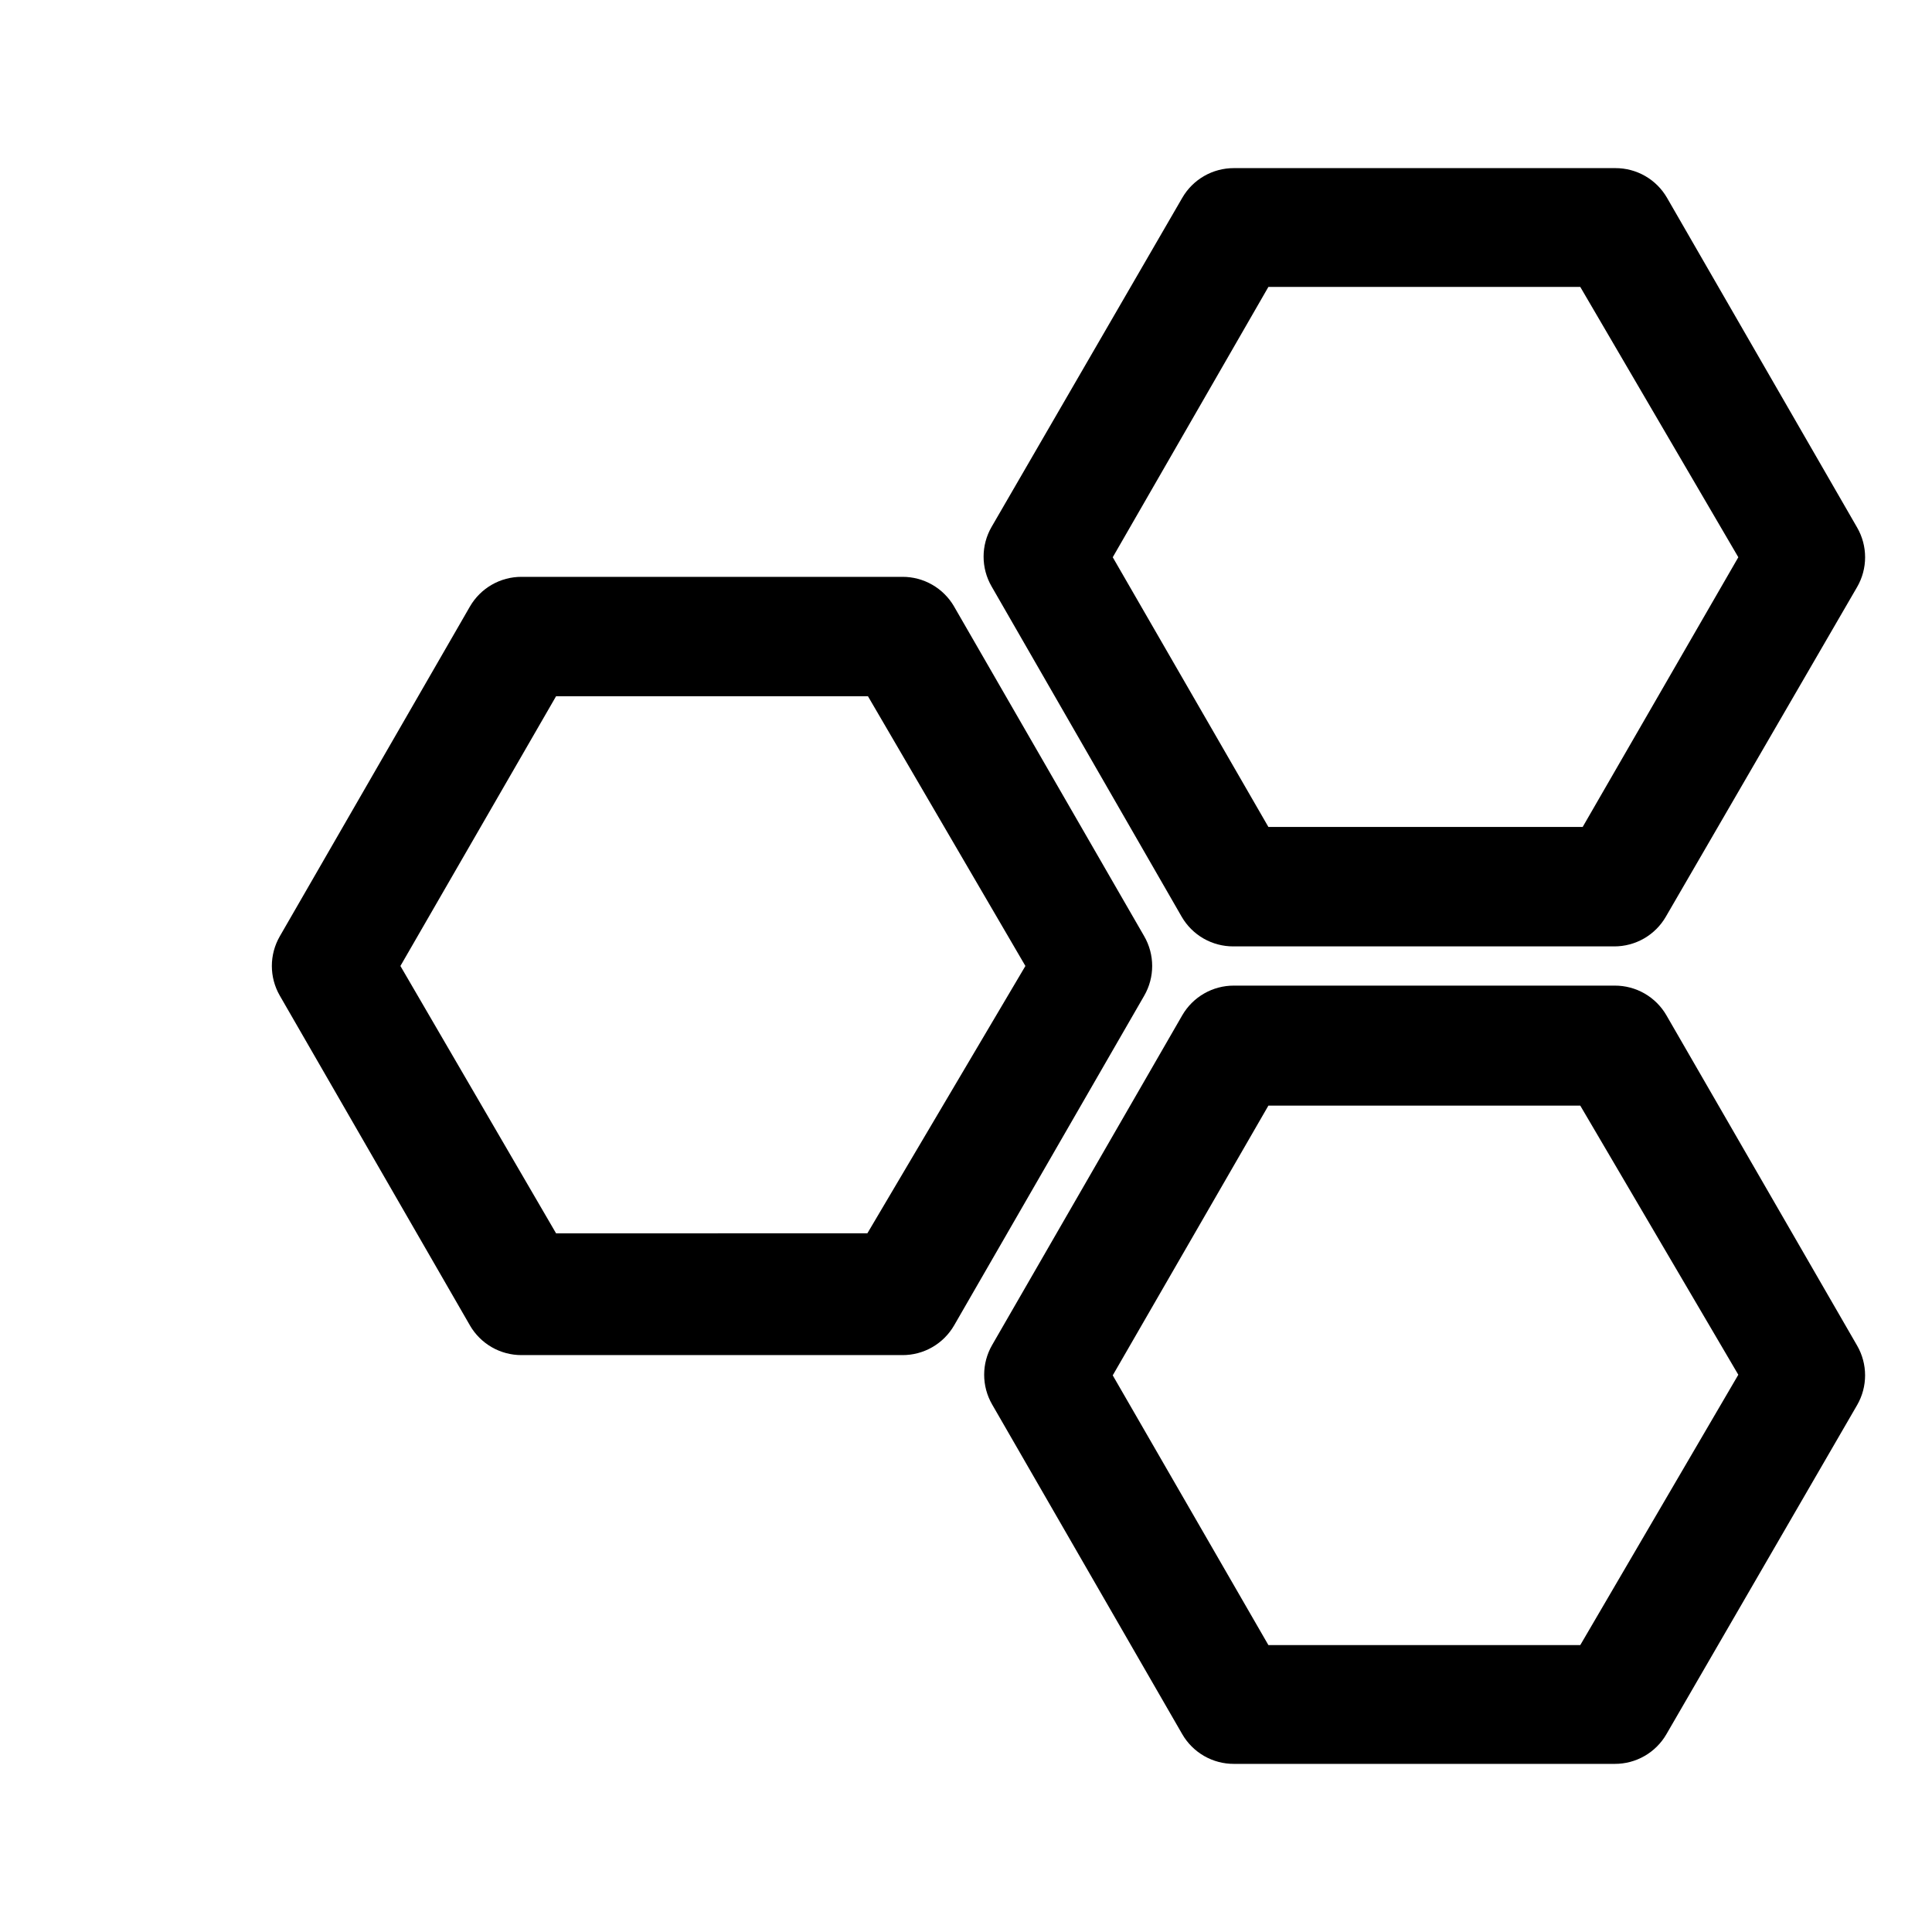
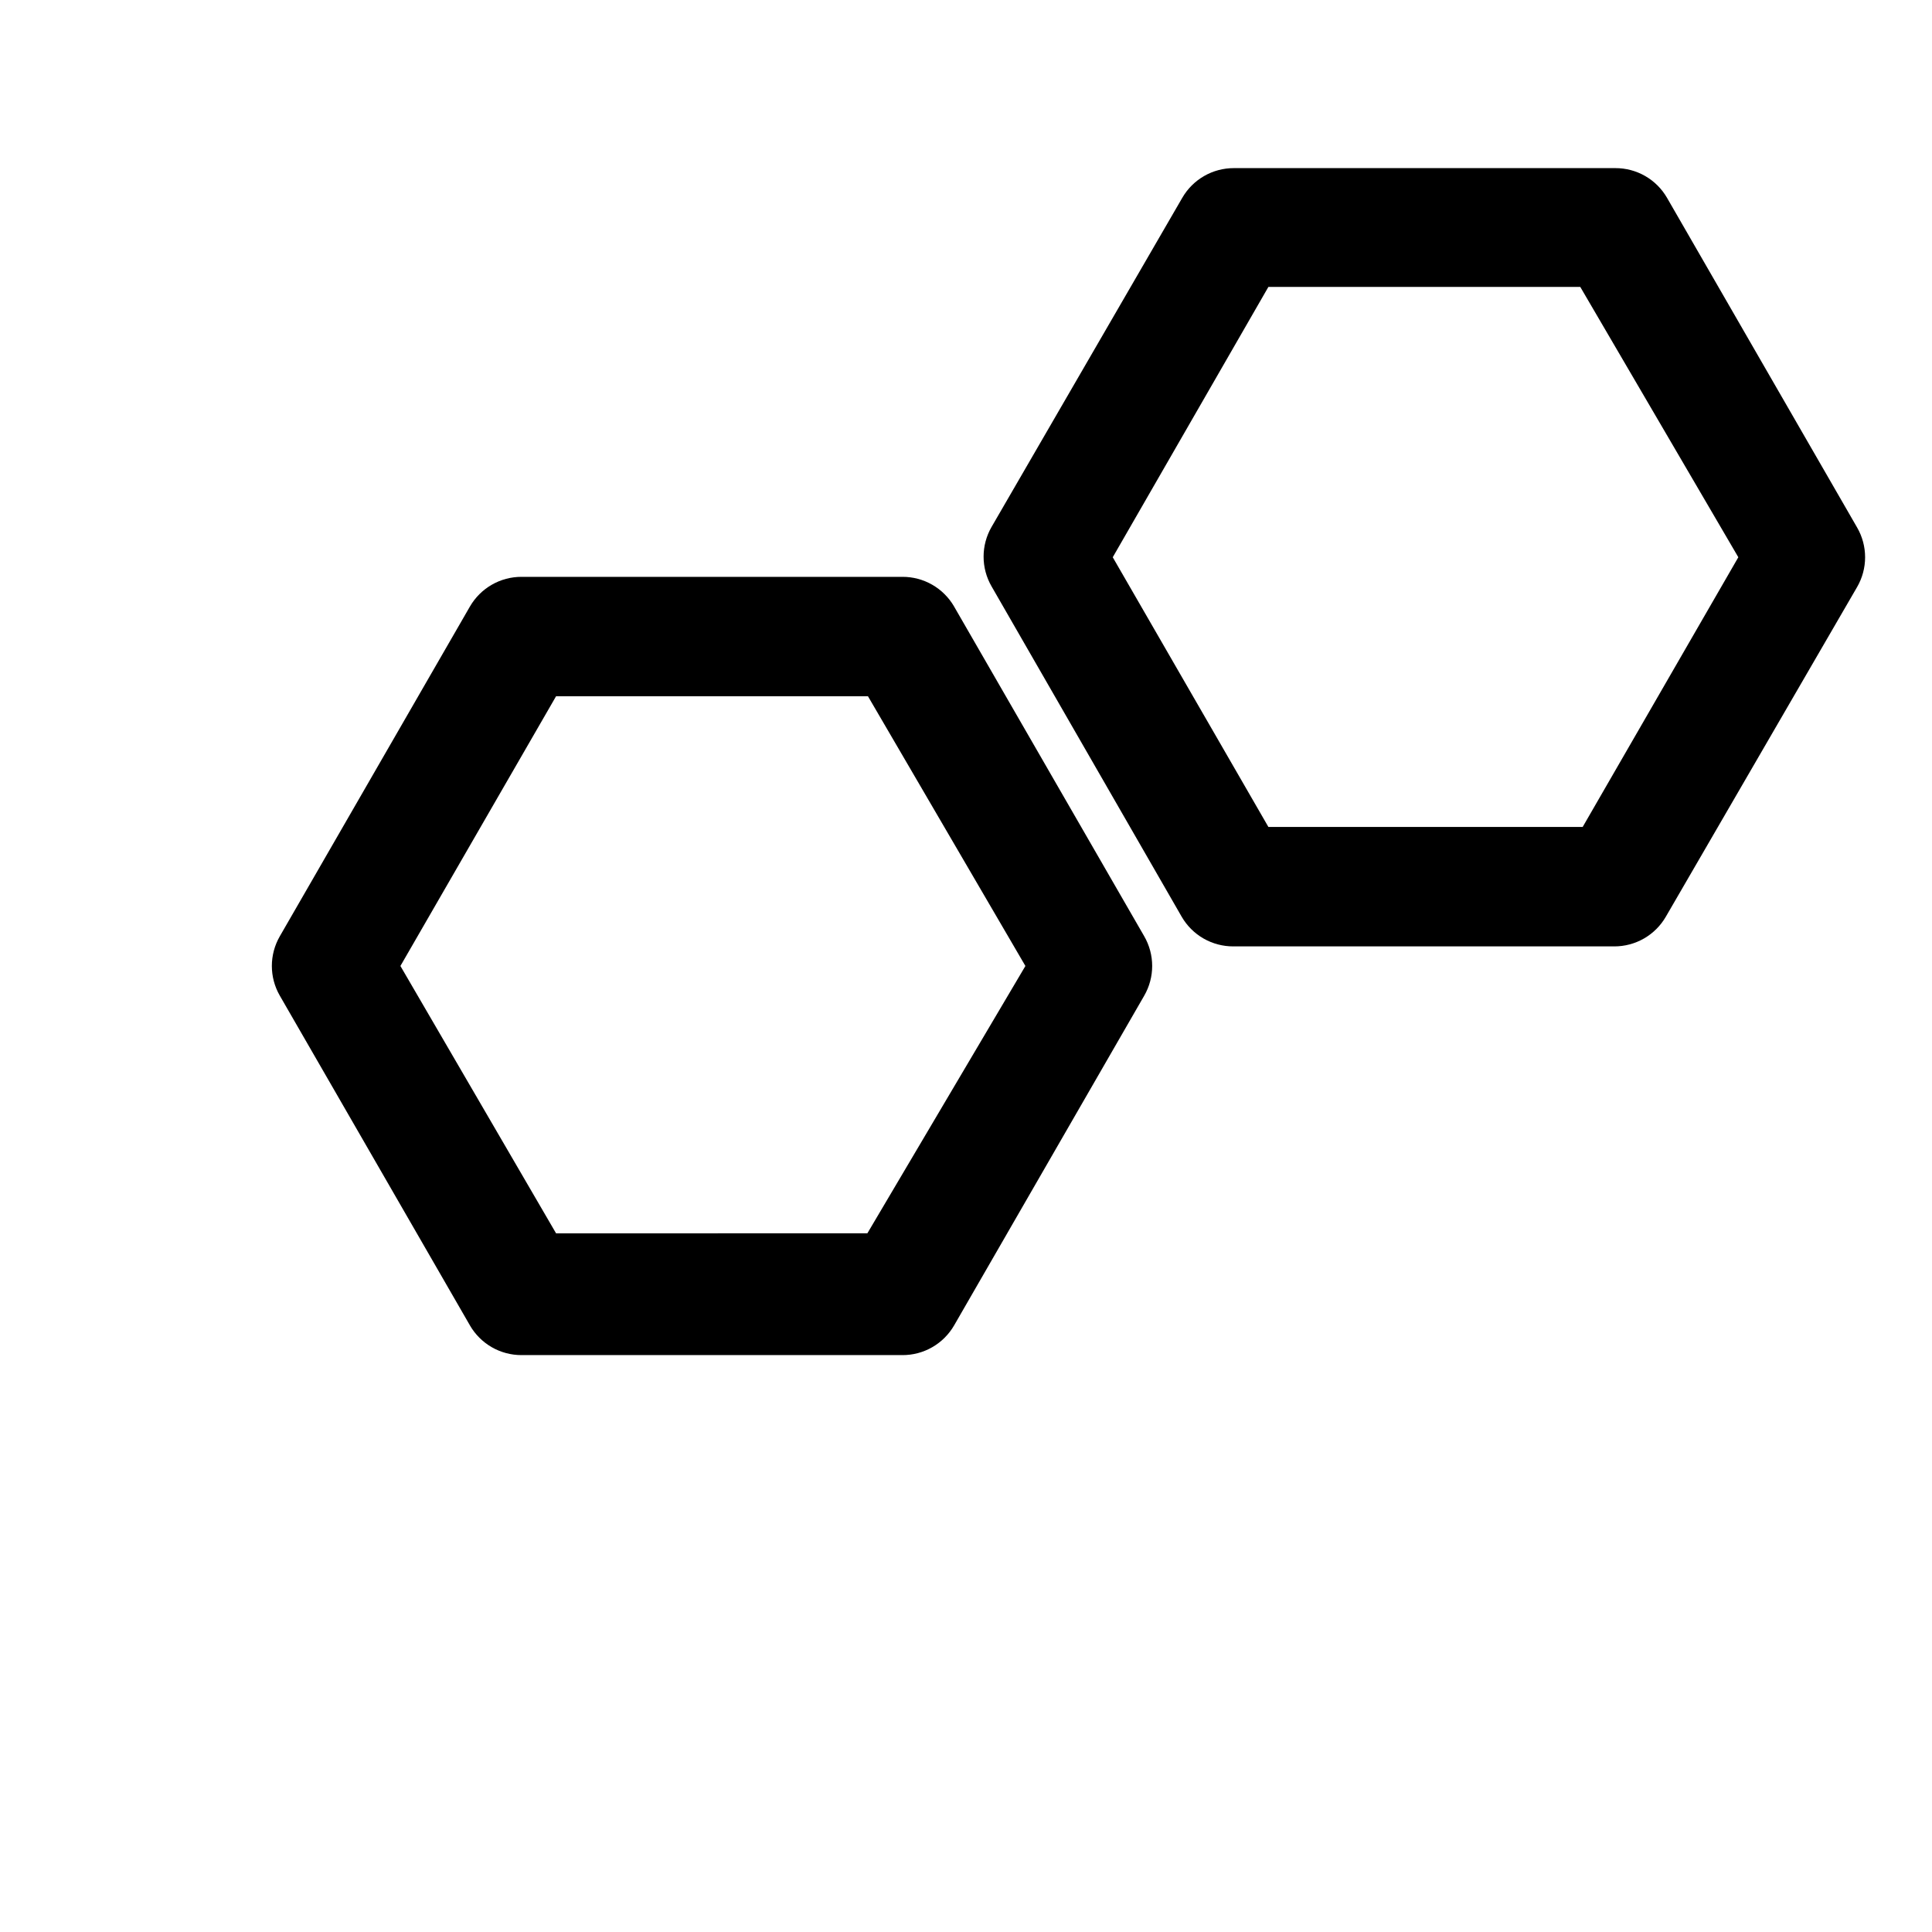
<svg xmlns="http://www.w3.org/2000/svg" fill="#000000" width="800px" height="800px" version="1.1" viewBox="144 144 512 512">
  <g>
    <path d="m447.23 392.12-50.383-87.379h0.004c-1.391-2.402-3.387-4.394-5.793-5.777-2.402-1.383-5.133-2.106-7.906-2.094h-100.92c-2.777-0.012-5.504 0.711-7.91 2.094-2.402 1.383-4.402 3.375-5.789 5.777l-50.379 87.379c-2.812 4.871-2.812 10.875 0 15.746l50.383 87.379h-0.004c1.387 2.402 3.387 4.394 5.789 5.777 2.406 1.383 5.133 2.106 7.91 2.094h100.92c2.773 0.012 5.504-0.711 7.906-2.094 2.406-1.383 4.402-3.375 5.793-5.777l50.379-87.379c1.383-2.394 2.109-5.109 2.109-7.871 0-2.766-0.727-5.481-2.109-7.875m-73.367 78.719-82.5 0.004-41.25-70.848 41.25-71.48h82.656l41.723 71.48z" />
-     <path d="m585.62 413.07c-1.387-2.402-3.383-4.394-5.789-5.777-2.406-1.383-5.133-2.106-7.91-2.094h-100.92c-2.773-0.012-5.5 0.711-7.906 2.094-2.406 1.383-4.402 3.375-5.789 5.777l-50.383 87.379c-2.812 4.871-2.812 10.871 0 15.746l50.383 87.379c1.387 2.402 3.383 4.394 5.789 5.777 2.406 1.383 5.133 2.106 7.906 2.094h100.92c2.777 0.012 5.504-0.711 7.91-2.094 2.406-1.383 4.402-3.375 5.789-5.777l50.539-87.223c1.383-2.394 2.109-5.109 2.109-7.871 0-2.766-0.727-5.481-2.109-7.875zm-22.828 166.89h-82.656l-41.25-71.477 41.25-71.477h82.656l41.879 71.316z" />
    <path d="m457.15 386.93c1.387 2.402 3.387 4.398 5.789 5.781 2.406 1.379 5.137 2.102 7.91 2.094h100.92c2.773 0.008 5.504-0.715 7.906-2.094 2.406-1.383 4.406-3.379 5.793-5.781l50.695-87.379c1.383-2.394 2.109-5.109 2.109-7.871 0-2.766-0.727-5.481-2.109-7.871l-50.383-87.379c-1.387-2.406-3.383-4.398-5.789-5.781-2.406-1.383-5.133-2.102-7.906-2.094h-101.08c-2.773-0.008-5.5 0.711-7.906 2.094-2.406 1.383-4.402 3.375-5.789 5.781l-50.539 87.219c-2.812 4.871-2.812 10.875 0 15.746zm22.984-166.89h82.656l41.883 71.637-41.25 71.477h-83.285l-41.25-71.477z" />
  </g>
</svg>